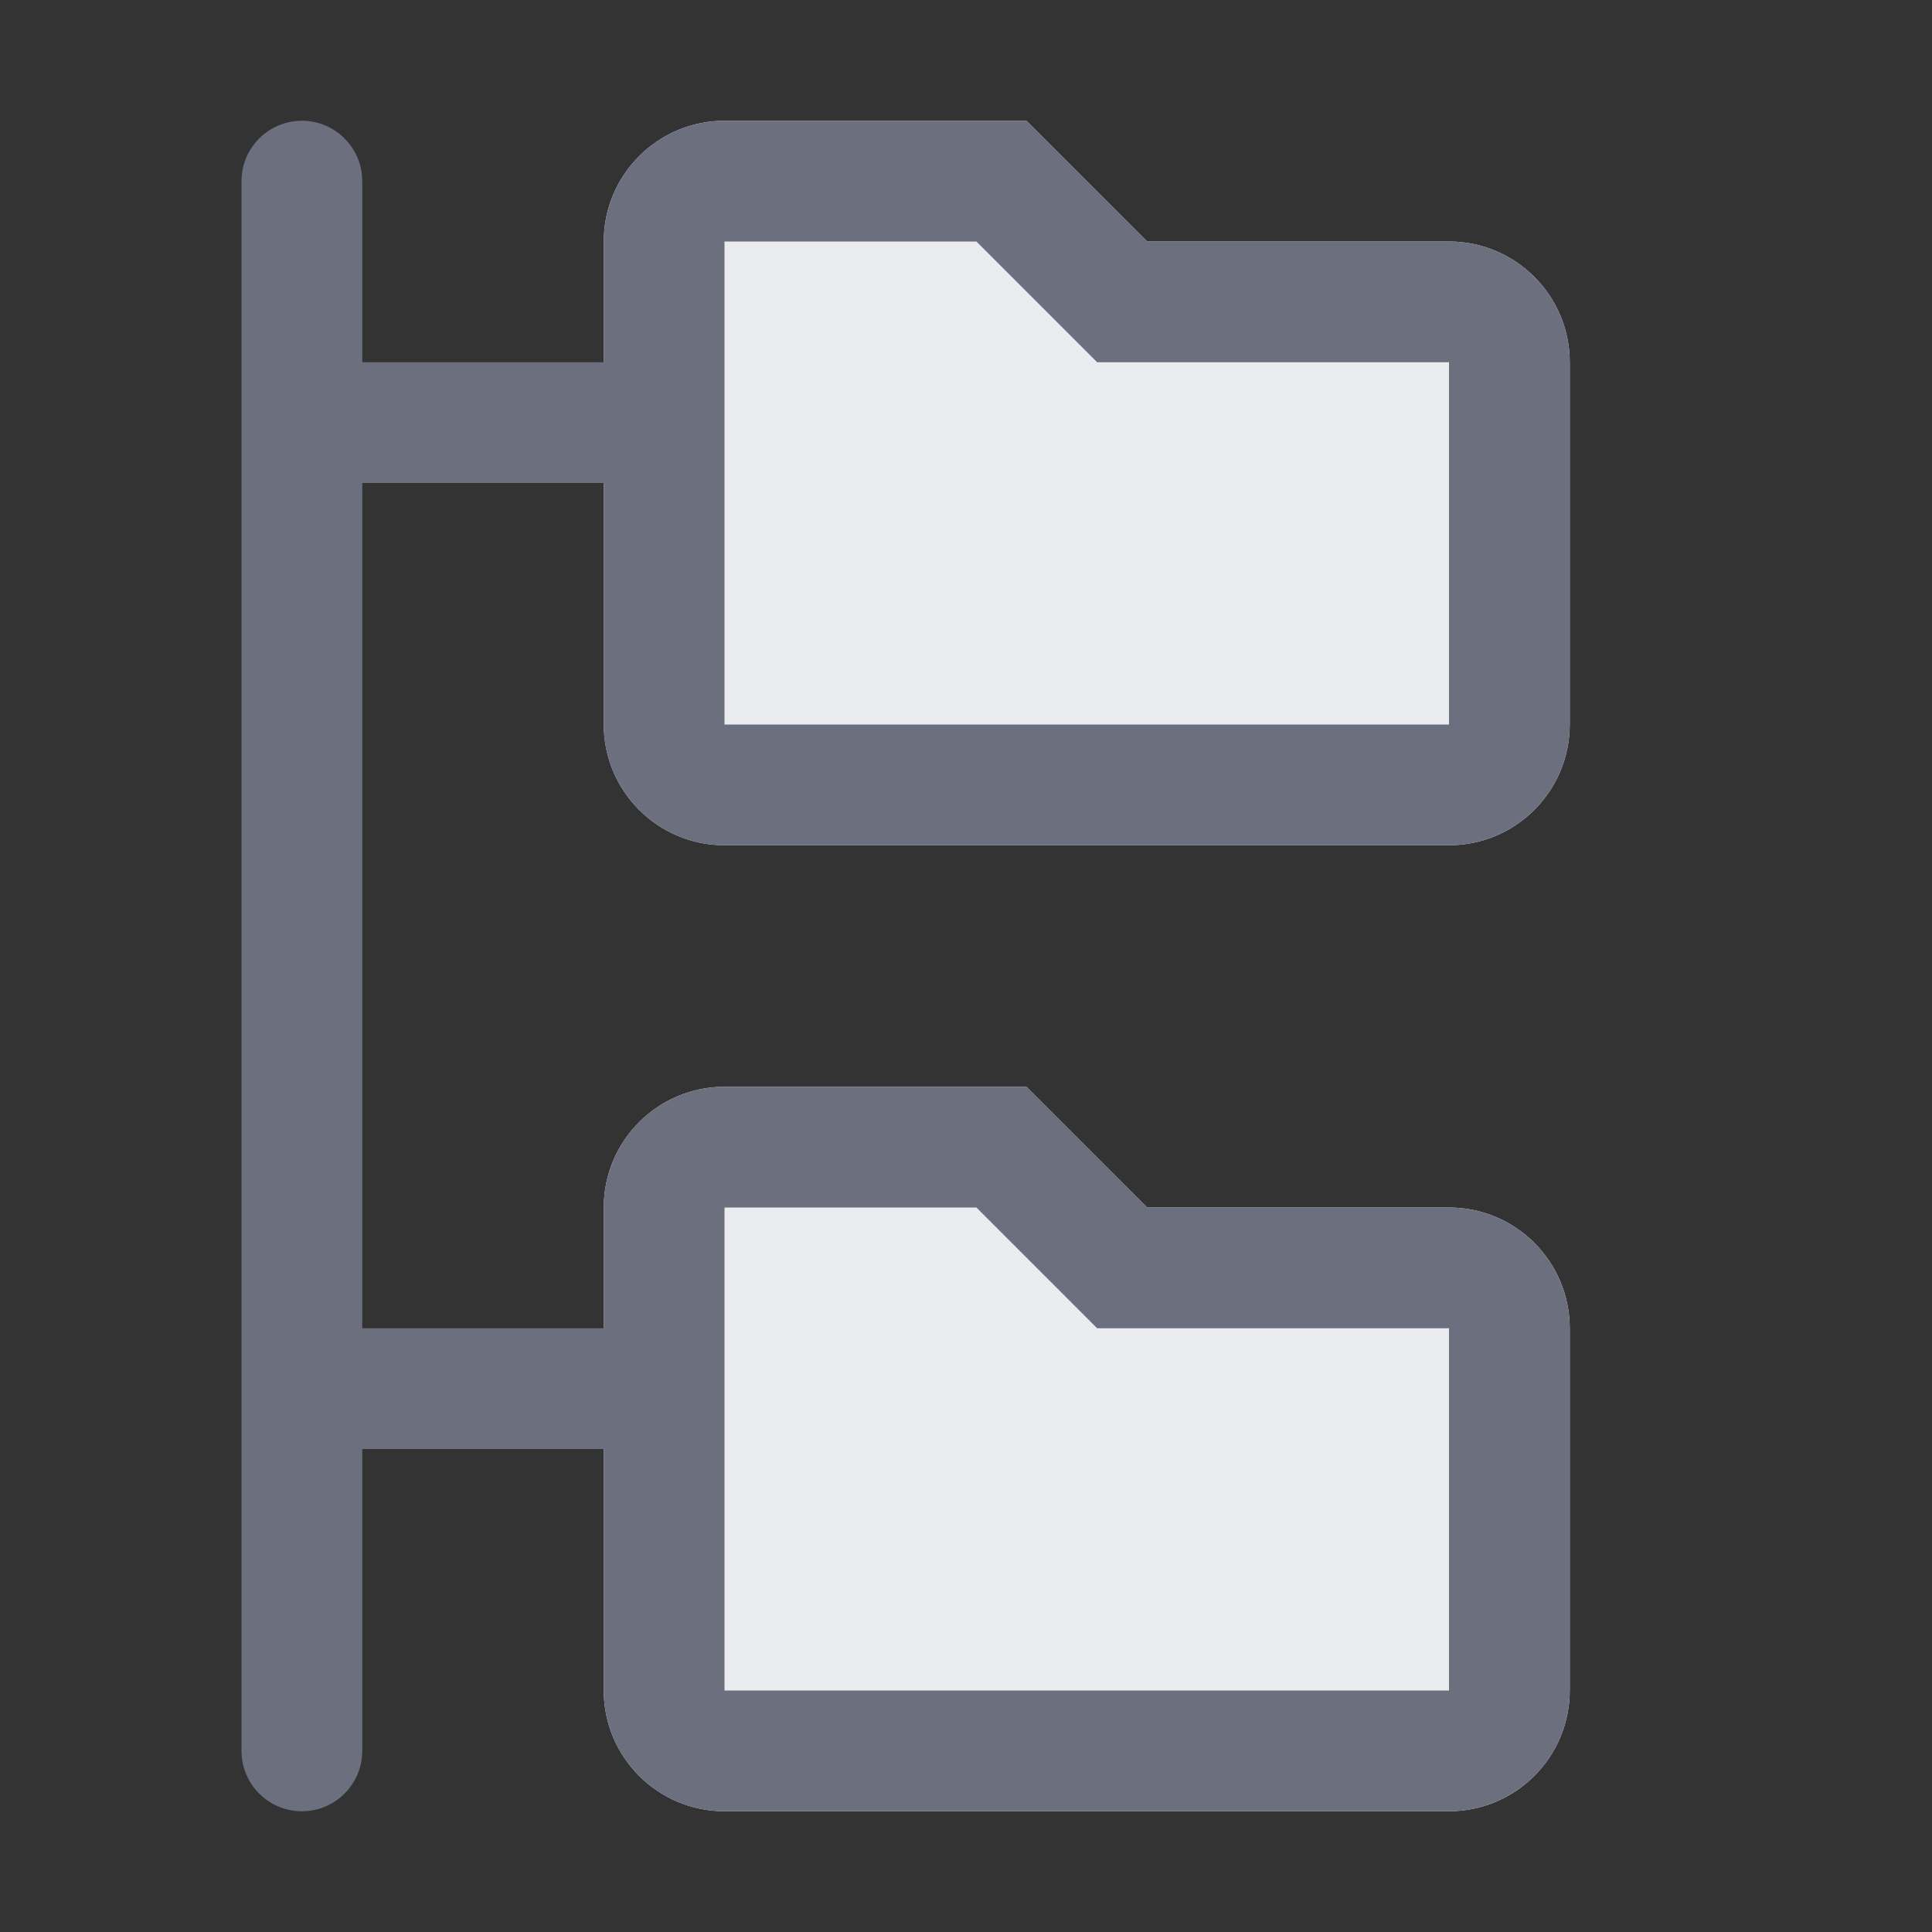
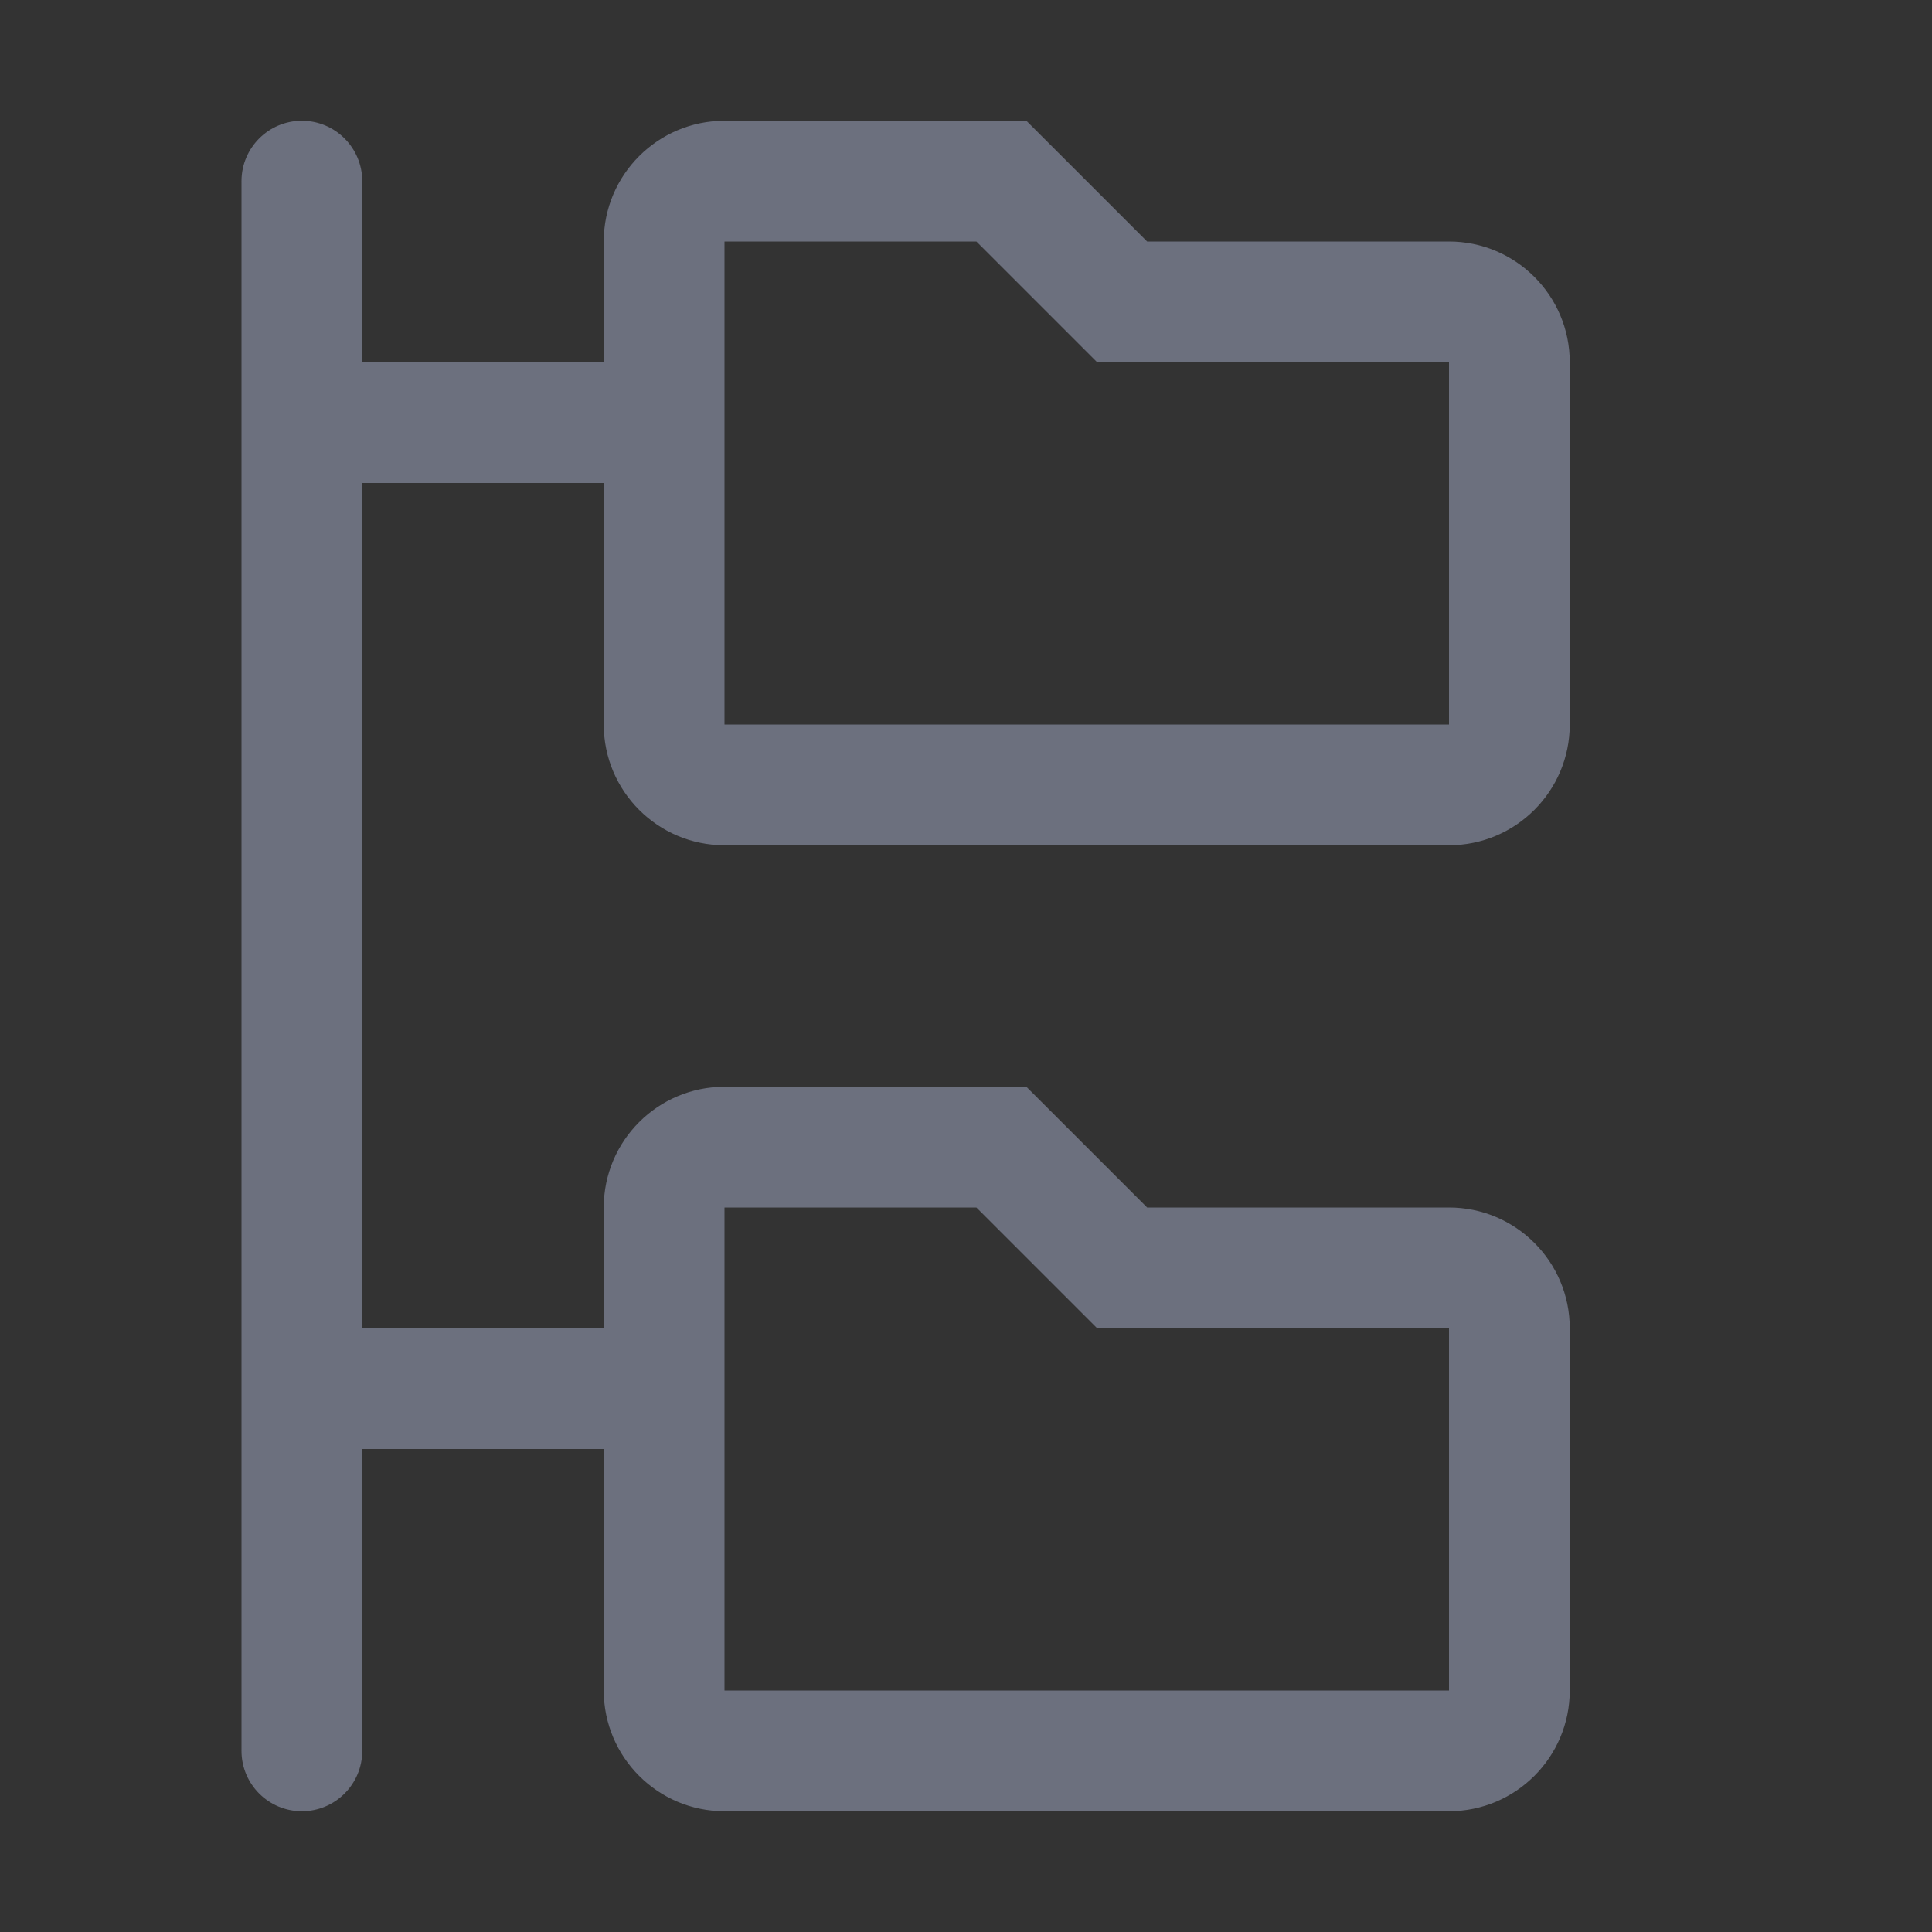
<svg xmlns="http://www.w3.org/2000/svg" width="16" height="16" viewBox="0 0 16 16" fill="none">
  <rect x="0" y="0" width="16" height="16" fill="#333333" stroke="none" />
-   <path d="M5 2V6C5 6.552 5.448 7 6 7H12C12.552 7 13 6.552 13 6V3C13 2.448 12.552 2 12 2H9.5L8.5 1H6C5.448 1 5 1.448 5 2Z" fill="#EBECF0" />
-   <path d="M5 10V14C5 14.552 5.448 15 6 15H12C12.552 15 13 14.552 13 14V11C13 10.448 12.552 10 12 10H9.5L8.5 9H6C5.448 9 5 9.448 5 10Z" fill="#EBECF0" />
  <path fill-rule="evenodd" clip-rule="evenodd" d="M3 1.5C3 1.224 2.776 1 2.5 1C2.224 1 2 1.224 2 1.5V14.5C2 14.776 2.224 15 2.5 15C2.776 15 3 14.776 3 14.5V12H5V14C5 14.552 5.448 15 6 15H12C12.552 15 13 14.552 13 14V11C13 10.448 12.552 10 12 10H9.5L8.5 9H6C5.448 9 5 9.448 5 10V11H3V4H5V6C5 6.552 5.448 7 6 7H12C12.552 7 13 6.552 13 6V3C13 2.448 12.552 2 12 2H9.5L8.5 1H6C5.448 1 5 1.448 5 2V3H3V1.5ZM6 2L8.086 2L9.086 3H12V6H6V2ZM8.086 10H6V14H12V11H9.086L8.086 10Z" fill="#6C707E" />
</svg>